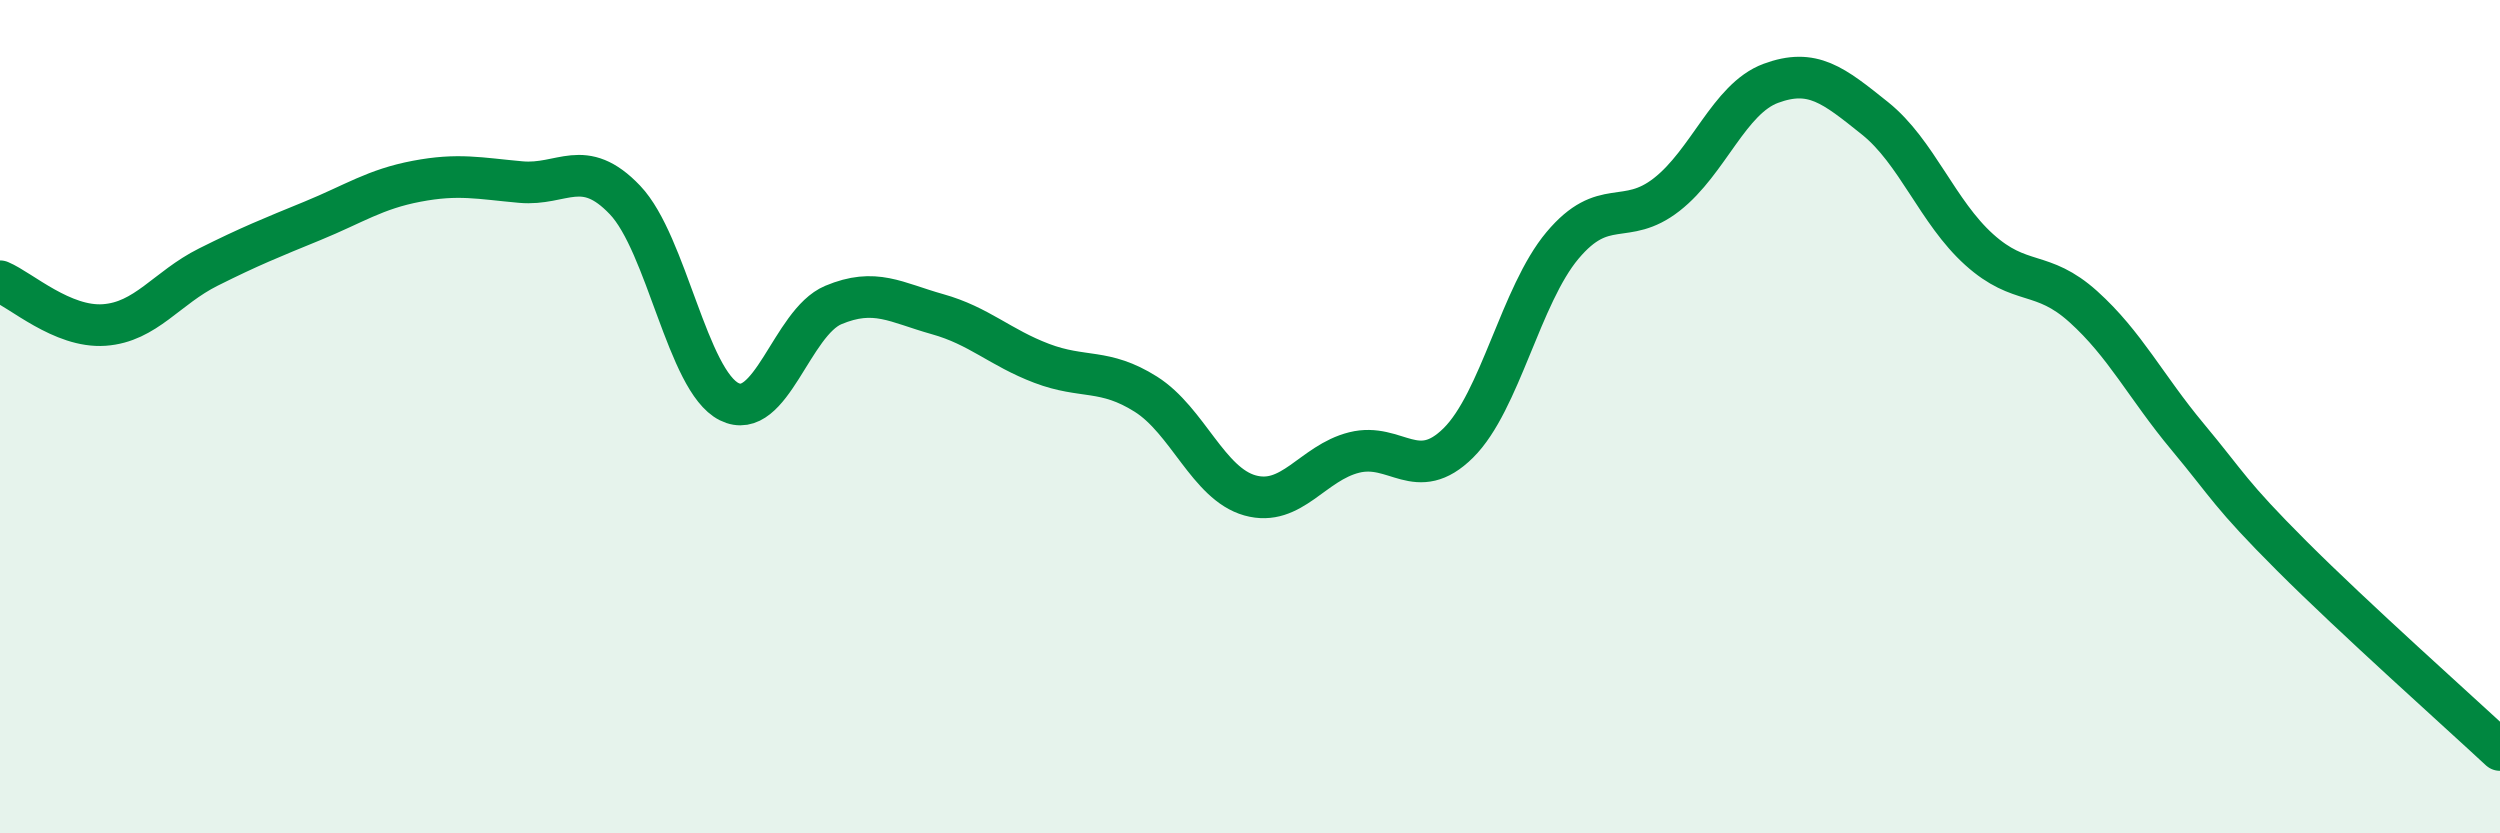
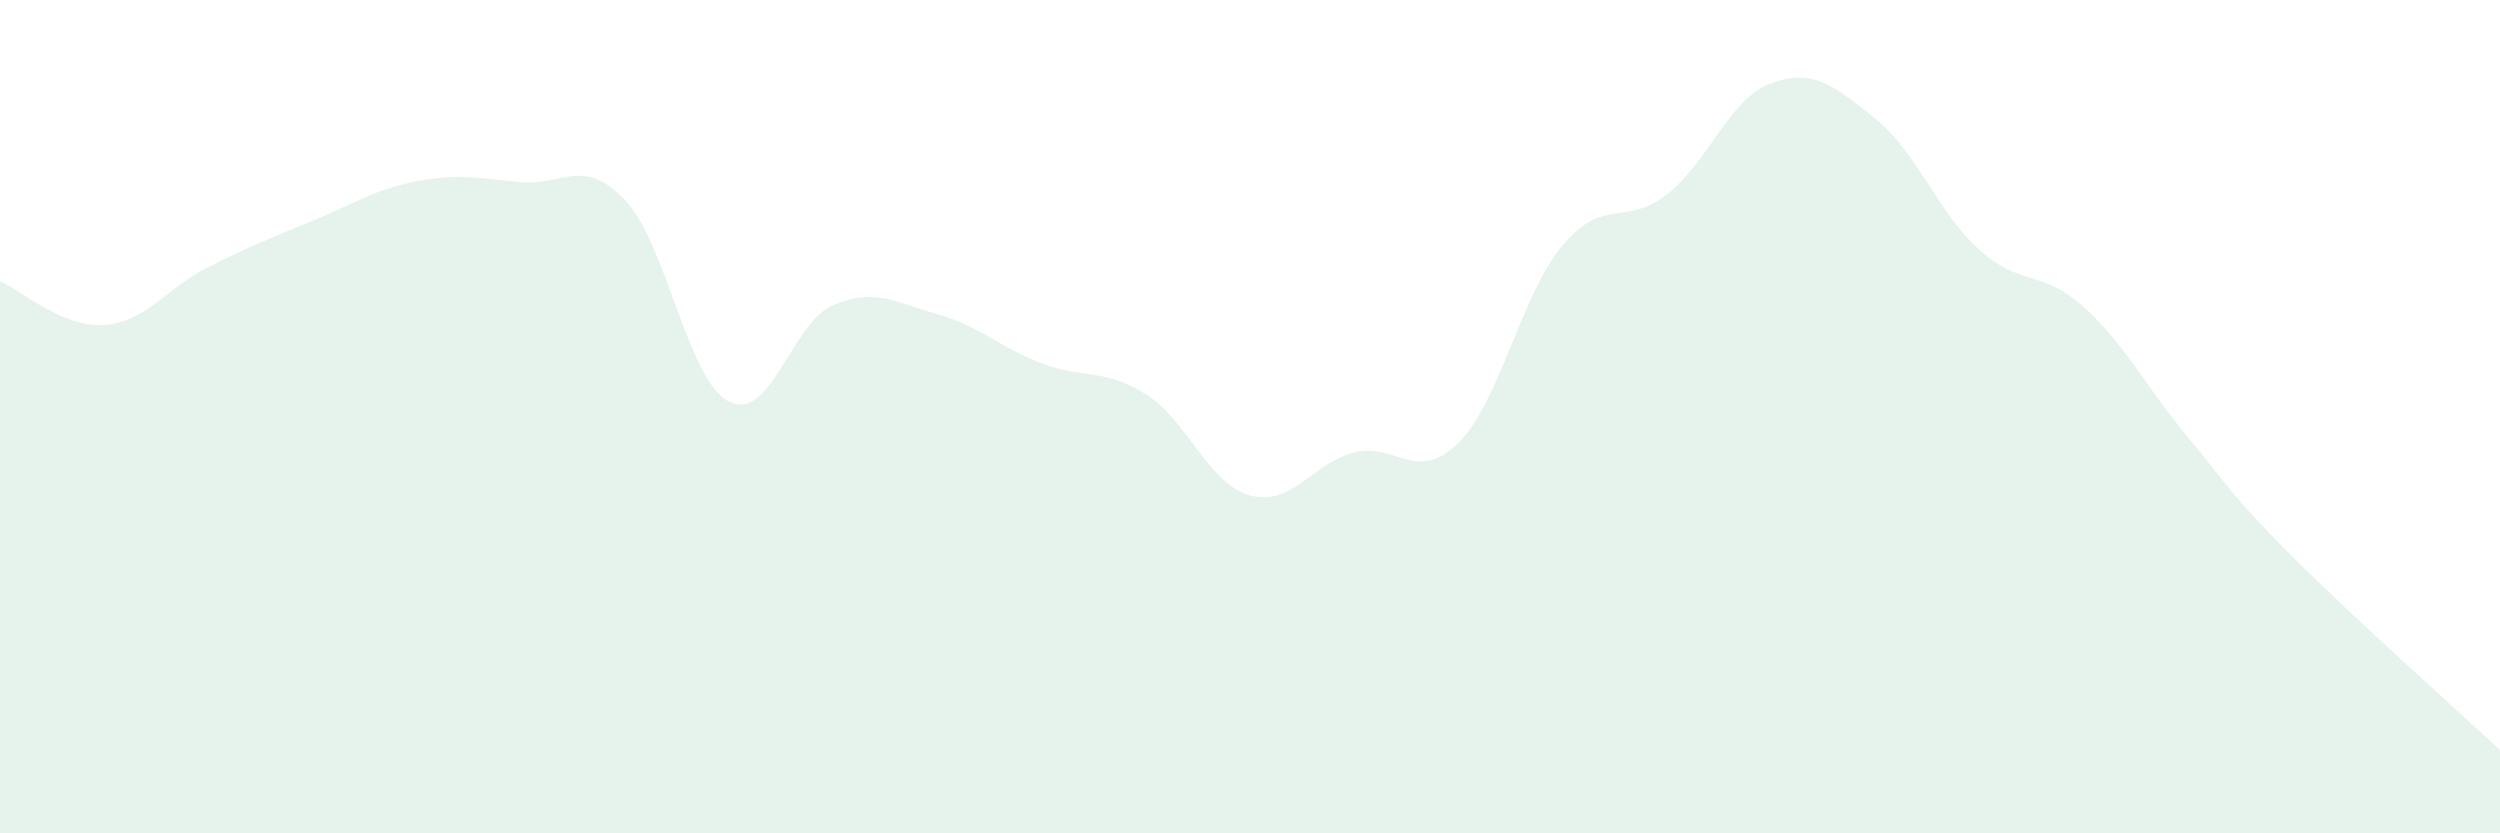
<svg xmlns="http://www.w3.org/2000/svg" width="60" height="20" viewBox="0 0 60 20">
  <path d="M 0,6.75 C 0.5,6.96 1.5,7.87 2.5,7.8 C 3.5,7.73 4,6.91 5,6.41 C 6,5.91 6.5,5.71 7.5,5.3 C 8.5,4.89 9,4.54 10,4.35 C 11,4.16 11.5,4.28 12.5,4.37 C 13.5,4.46 14,3.75 15,4.8 C 16,5.85 16.5,9.14 17.5,9.64 C 18.5,10.14 19,7.74 20,7.32 C 21,6.9 21.5,7.26 22.5,7.54 C 23.5,7.82 24,8.34 25,8.72 C 26,9.1 26.5,8.83 27.5,9.46 C 28.5,10.09 29,11.61 30,11.89 C 31,12.17 31.5,11.11 32.5,10.86 C 33.5,10.61 34,11.62 35,10.63 C 36,9.64 36.5,7.08 37.5,5.89 C 38.5,4.7 39,5.45 40,4.67 C 41,3.89 41.5,2.37 42.5,2 C 43.5,1.63 44,2.04 45,2.84 C 46,3.64 46.5,5.09 47.5,5.99 C 48.5,6.89 49,6.46 50,7.36 C 51,8.26 51.5,9.28 52.5,10.48 C 53.5,11.68 53.5,11.84 55,13.34 C 56.5,14.84 59,17.07 60,18L60 20L0 20Z" fill="#008740" opacity="0.1" stroke-linecap="round" stroke-linejoin="round" />
-   <path d="M 0,6.75 C 0.5,6.96 1.5,7.87 2.5,7.8 C 3.5,7.73 4,6.91 5,6.41 C 6,5.91 6.5,5.71 7.5,5.3 C 8.5,4.89 9,4.54 10,4.35 C 11,4.16 11.5,4.28 12.5,4.37 C 13.5,4.46 14,3.75 15,4.8 C 16,5.85 16.5,9.14 17.5,9.64 C 18.5,10.14 19,7.74 20,7.32 C 21,6.9 21.5,7.26 22.5,7.54 C 23.5,7.82 24,8.34 25,8.72 C 26,9.1 26.5,8.83 27.5,9.46 C 28.5,10.09 29,11.61 30,11.89 C 31,12.17 31.5,11.11 32.5,10.86 C 33.5,10.61 34,11.62 35,10.63 C 36,9.64 36.5,7.08 37.5,5.89 C 38.5,4.7 39,5.45 40,4.67 C 41,3.89 41.5,2.37 42.5,2 C 43.5,1.63 44,2.04 45,2.84 C 46,3.64 46.5,5.09 47.5,5.99 C 48.5,6.89 49,6.46 50,7.36 C 51,8.26 51.5,9.28 52.5,10.48 C 53.5,11.68 53.5,11.84 55,13.34 C 56.5,14.84 59,17.07 60,18" stroke="#008740" stroke-width="1" fill="none" stroke-linecap="round" stroke-linejoin="round" />
</svg>